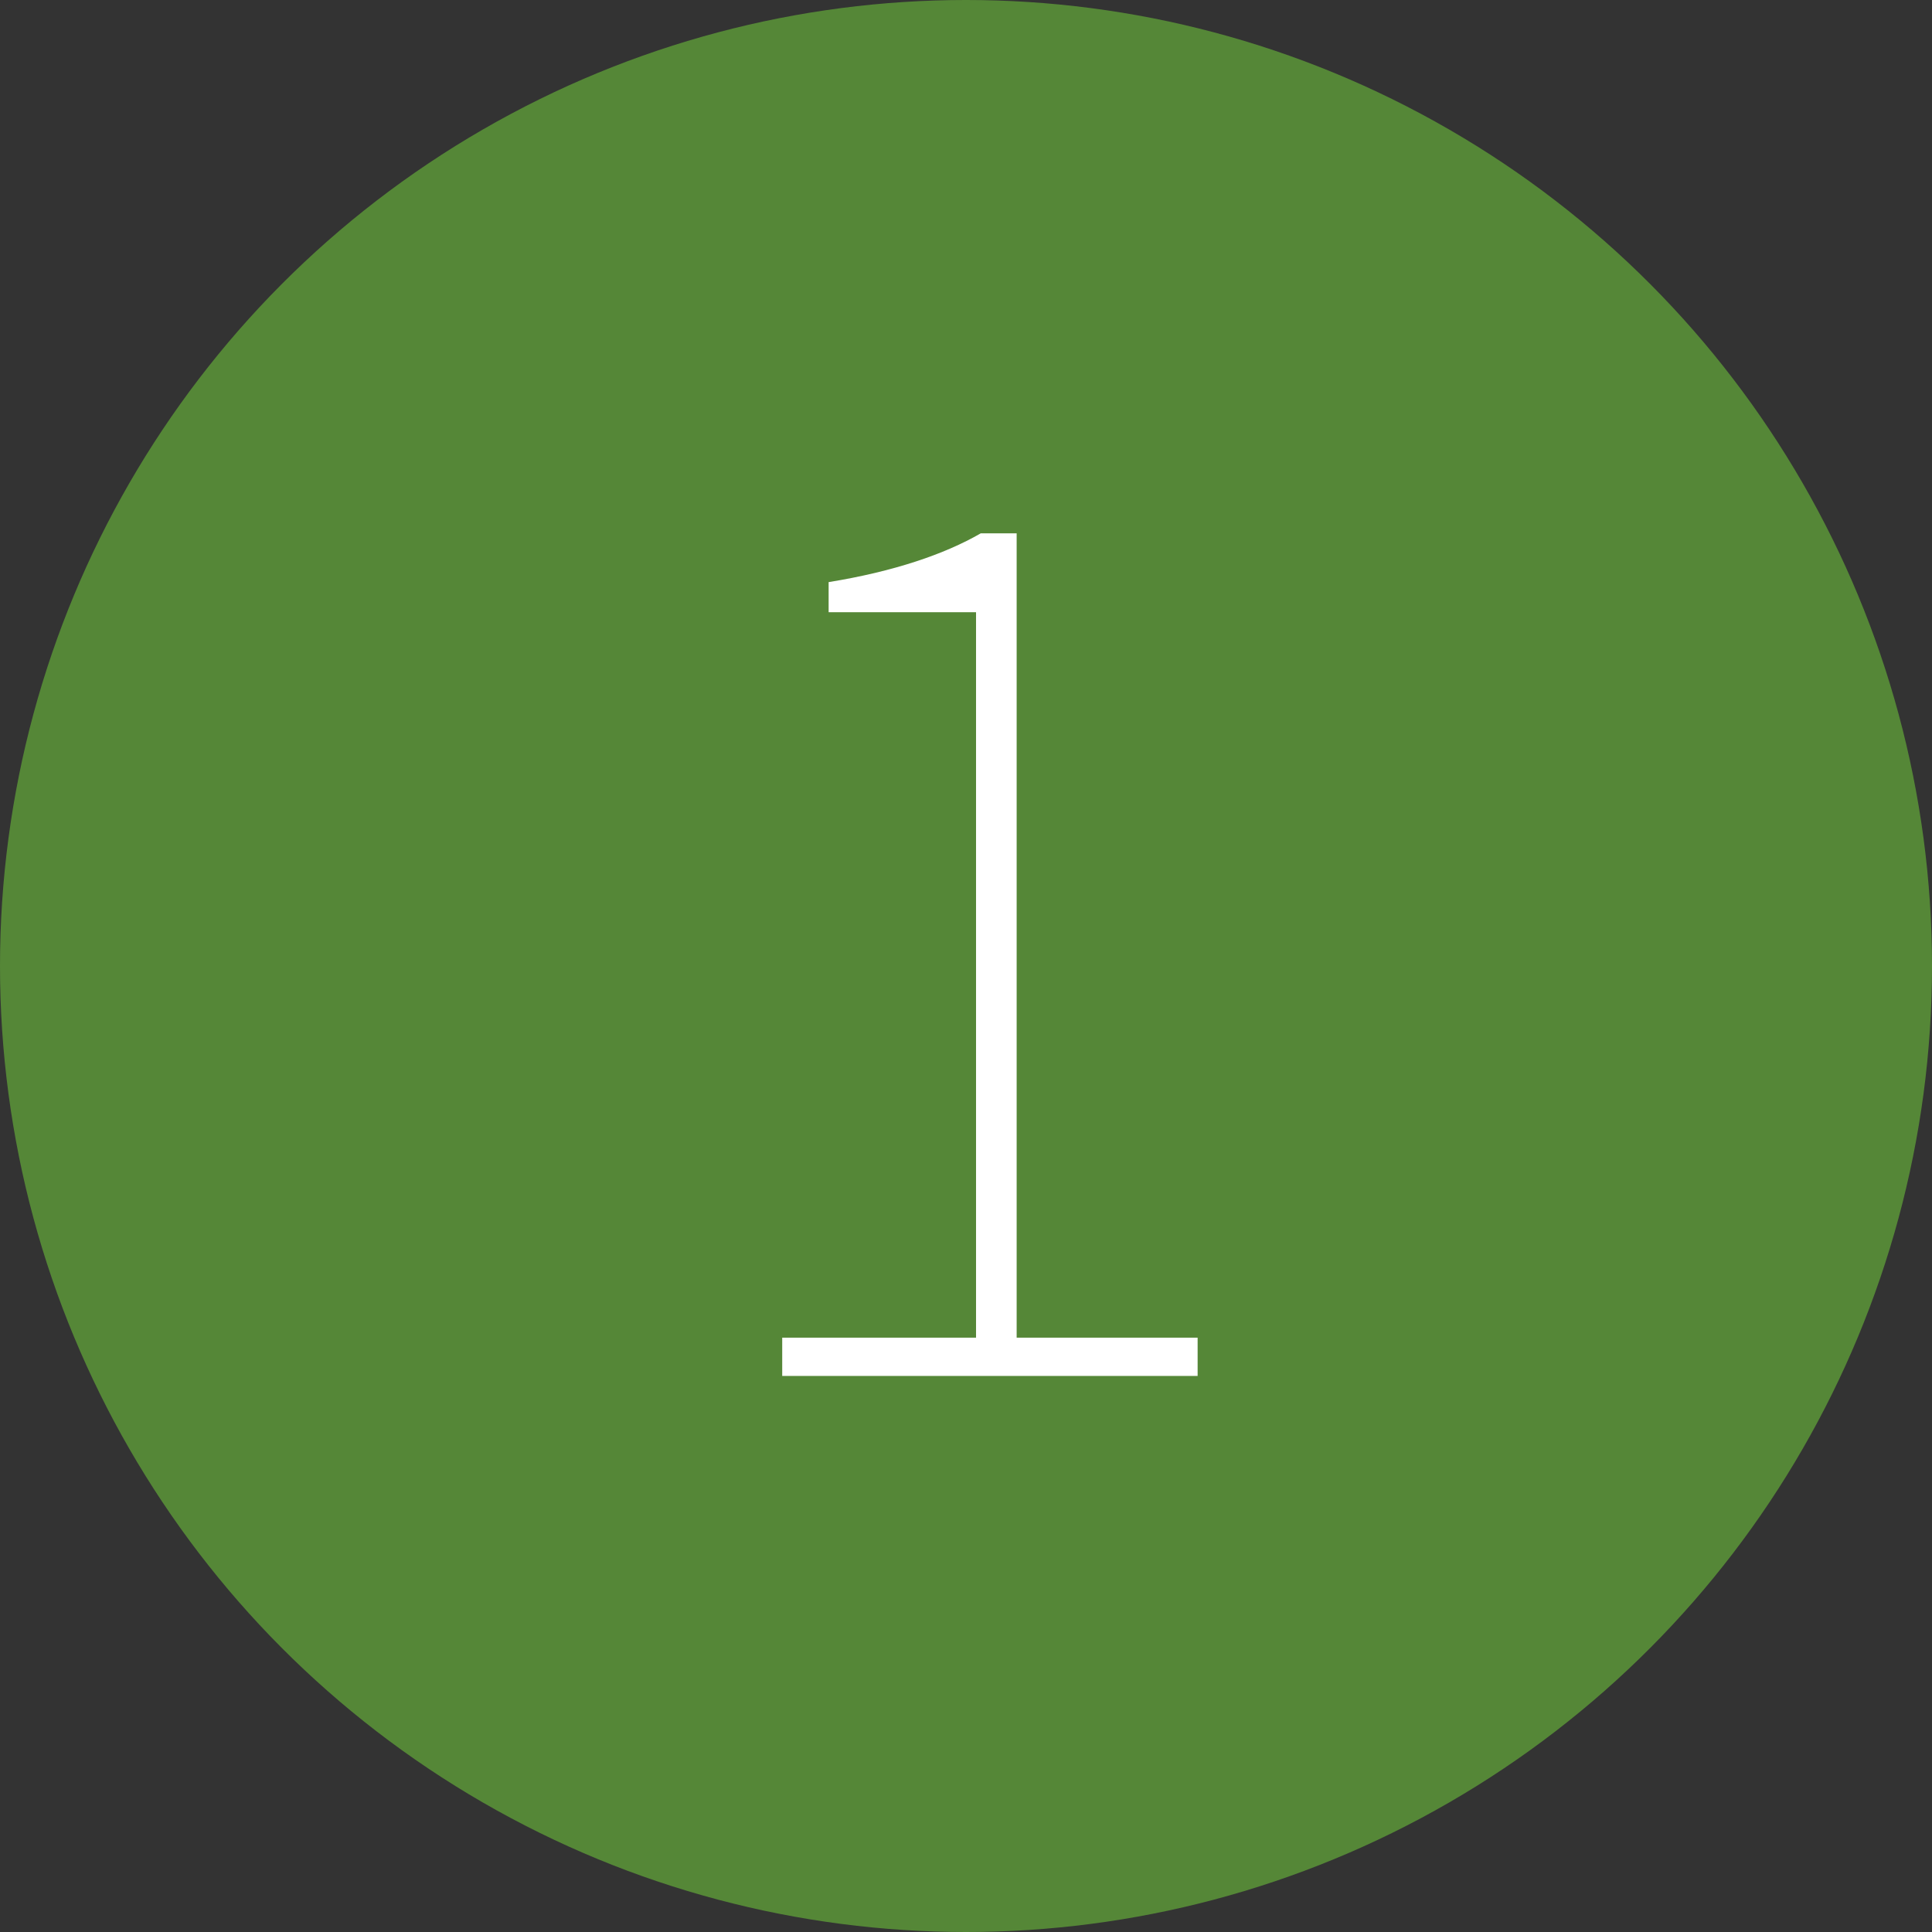
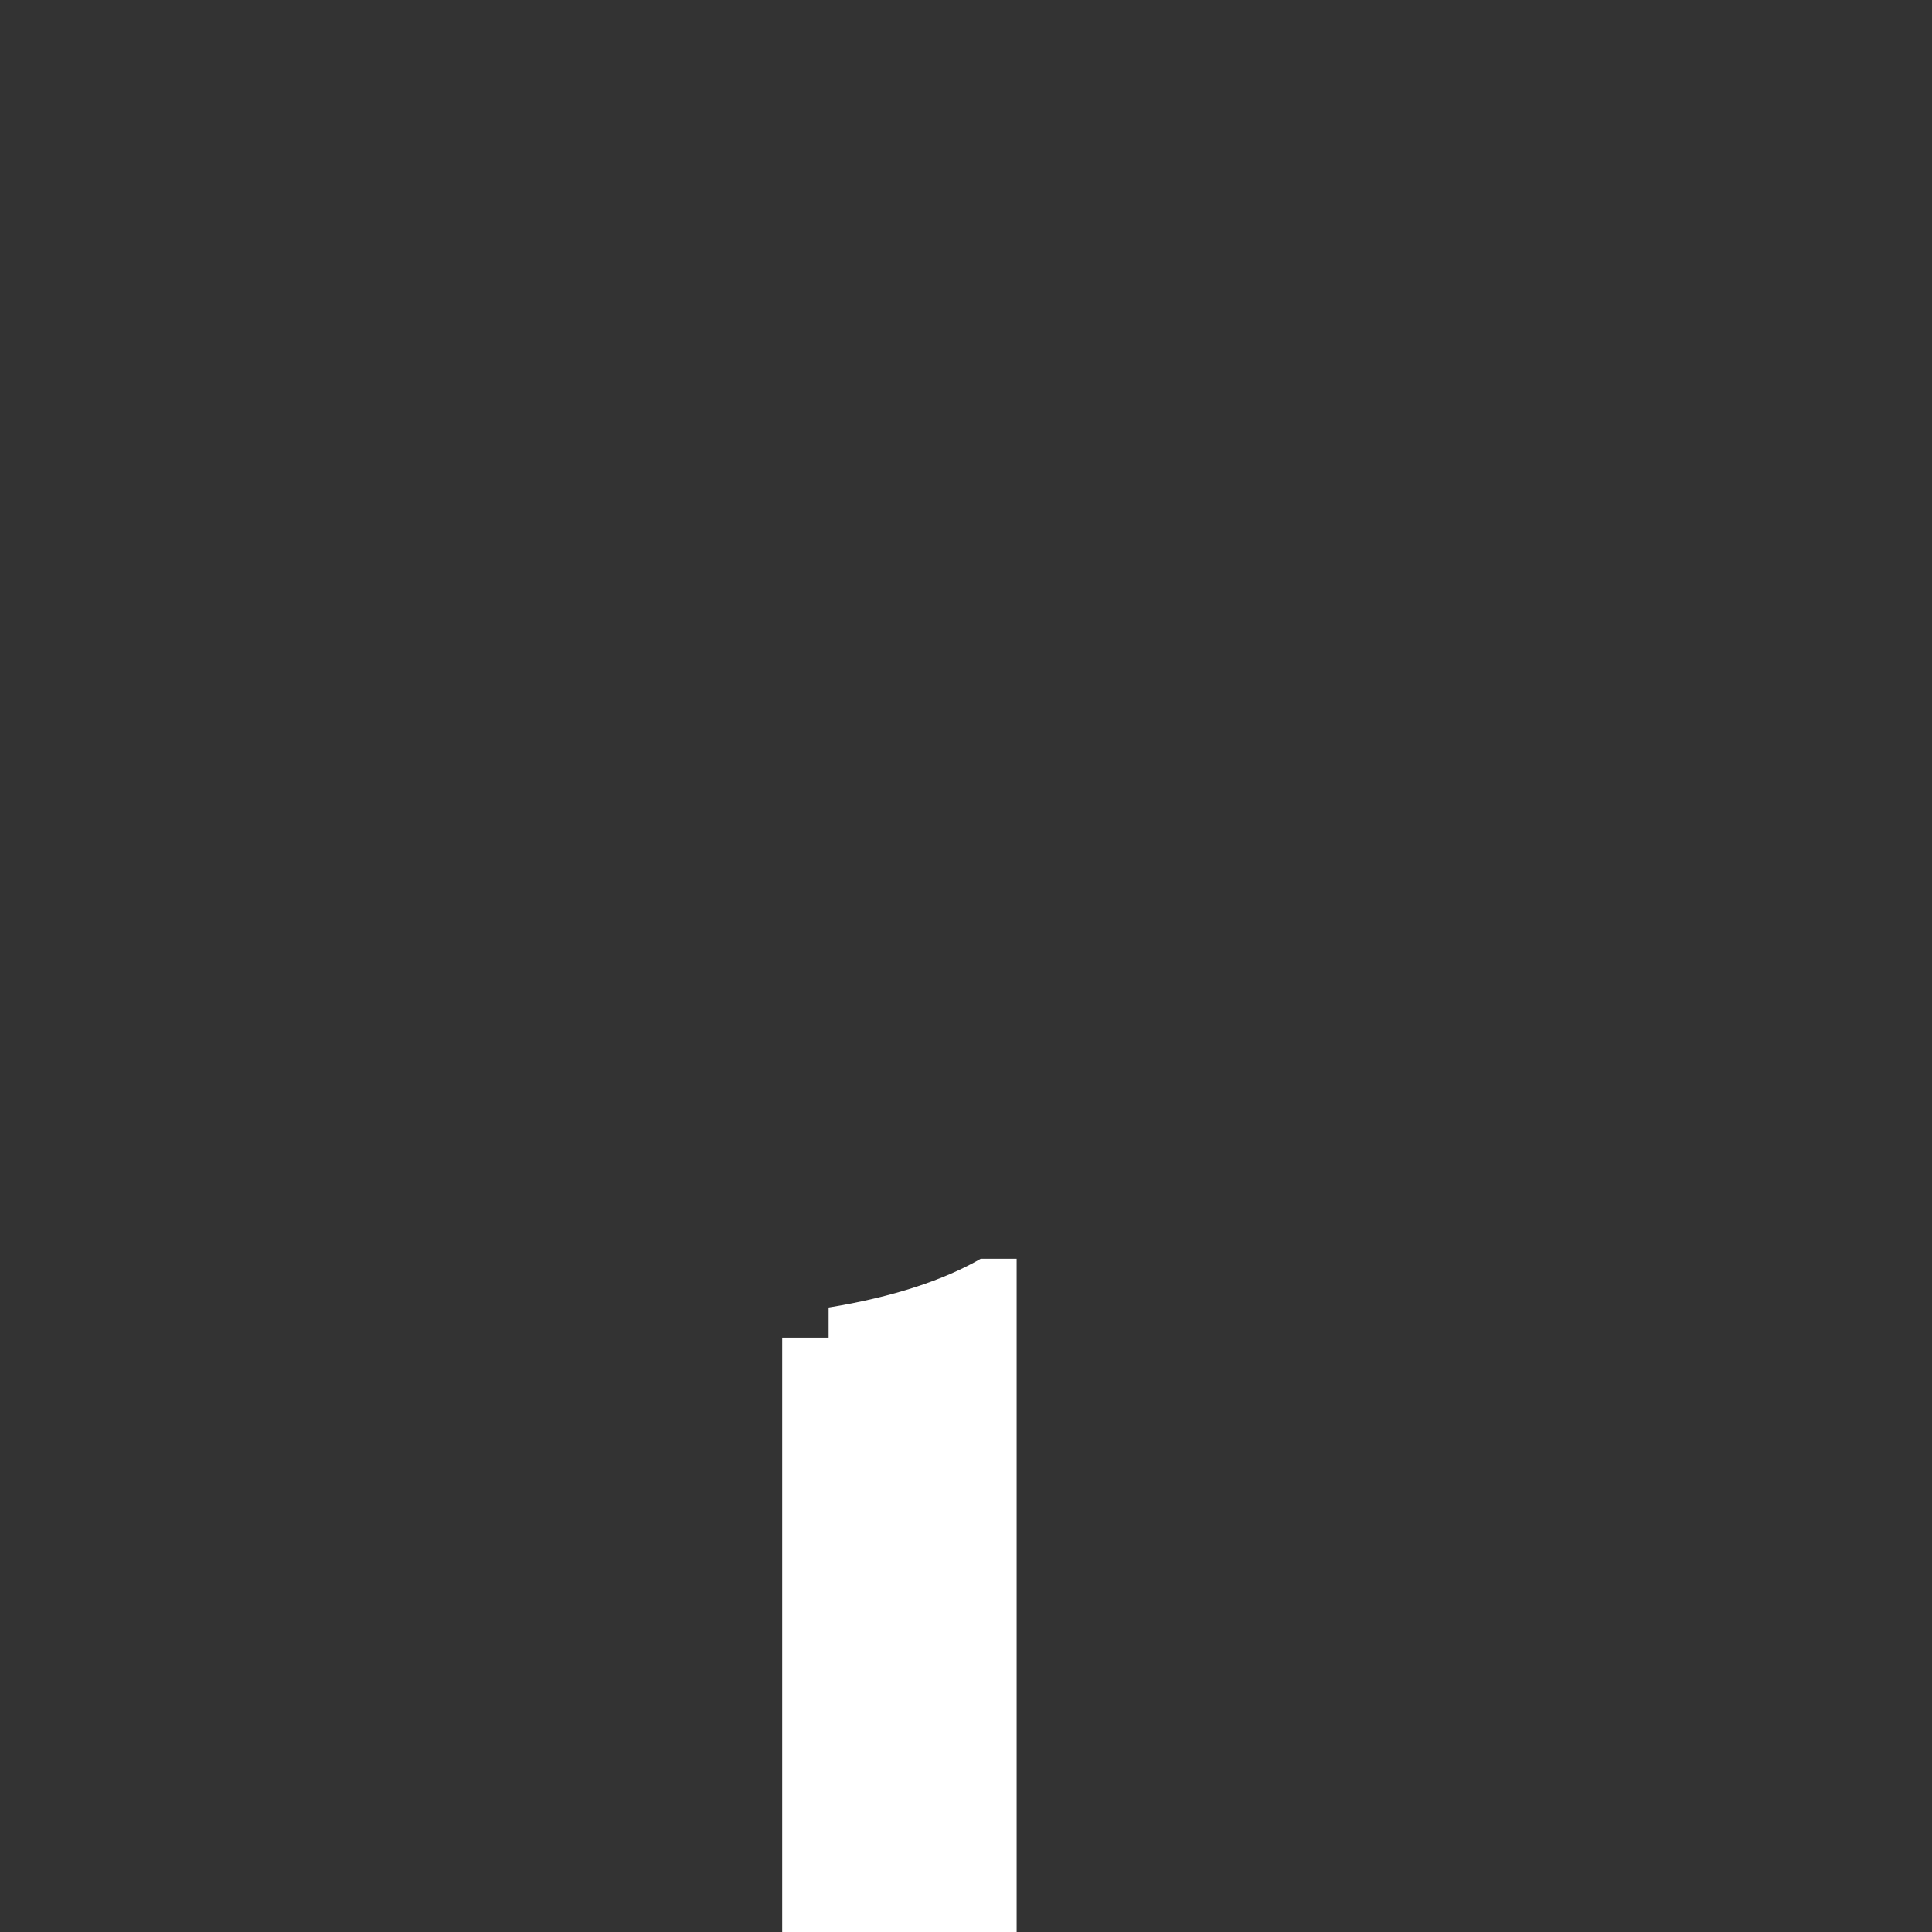
<svg xmlns="http://www.w3.org/2000/svg" id="b" viewBox="0 0 123.2 123.2">
  <rect x="0" y="0" width="123.2" height="123.2" fill="#333333" stroke="none" />
  <g id="c">
    <g>
-       <circle cx="61.6" cy="61.6" r="61.6" style="fill:#558737;" />
-       <path d="M49.88,85.3h12.36V39.04h-9.4v-1.92c4.14-.67,7.4-1.78,9.7-3.11h2.29v51.29h11.54v2.44h-26.49v-2.44Z" style="fill:#fff;" />
+       <path d="M49.88,85.3h12.36h-9.4v-1.92c4.14-.67,7.4-1.78,9.7-3.11h2.29v51.29h11.54v2.44h-26.49v-2.44Z" style="fill:#fff;" />
    </g>
  </g>
</svg>